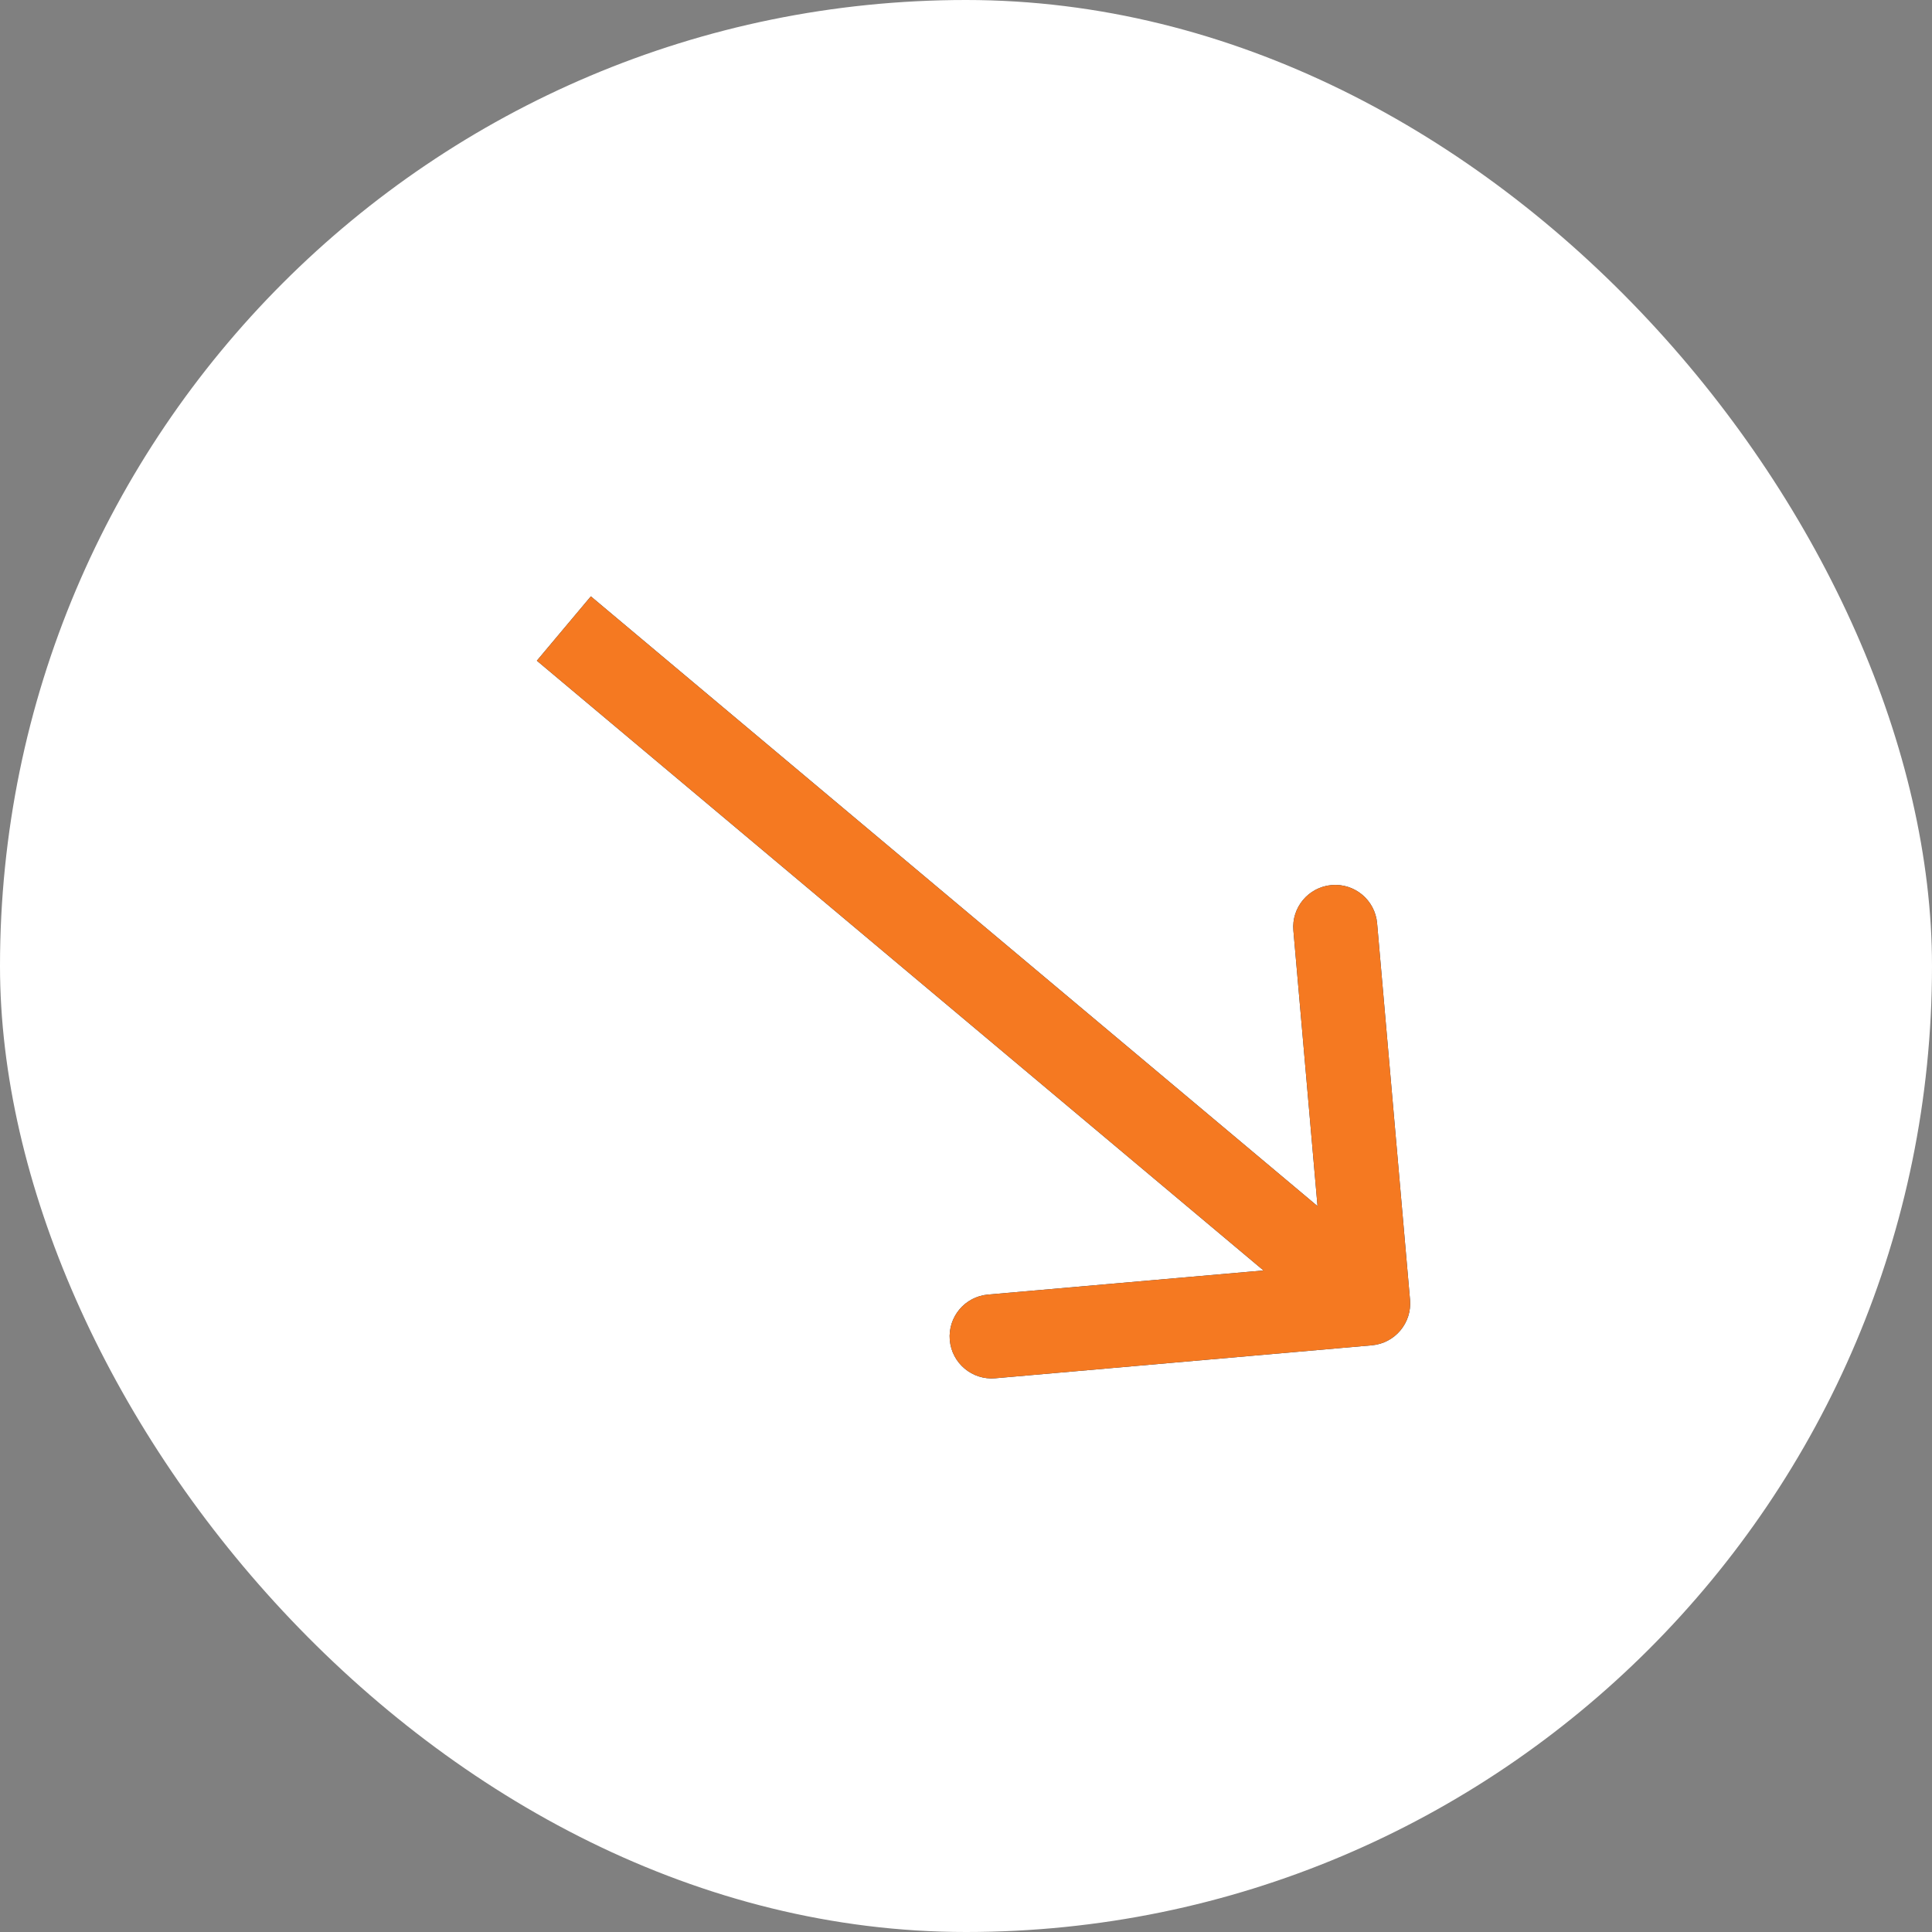
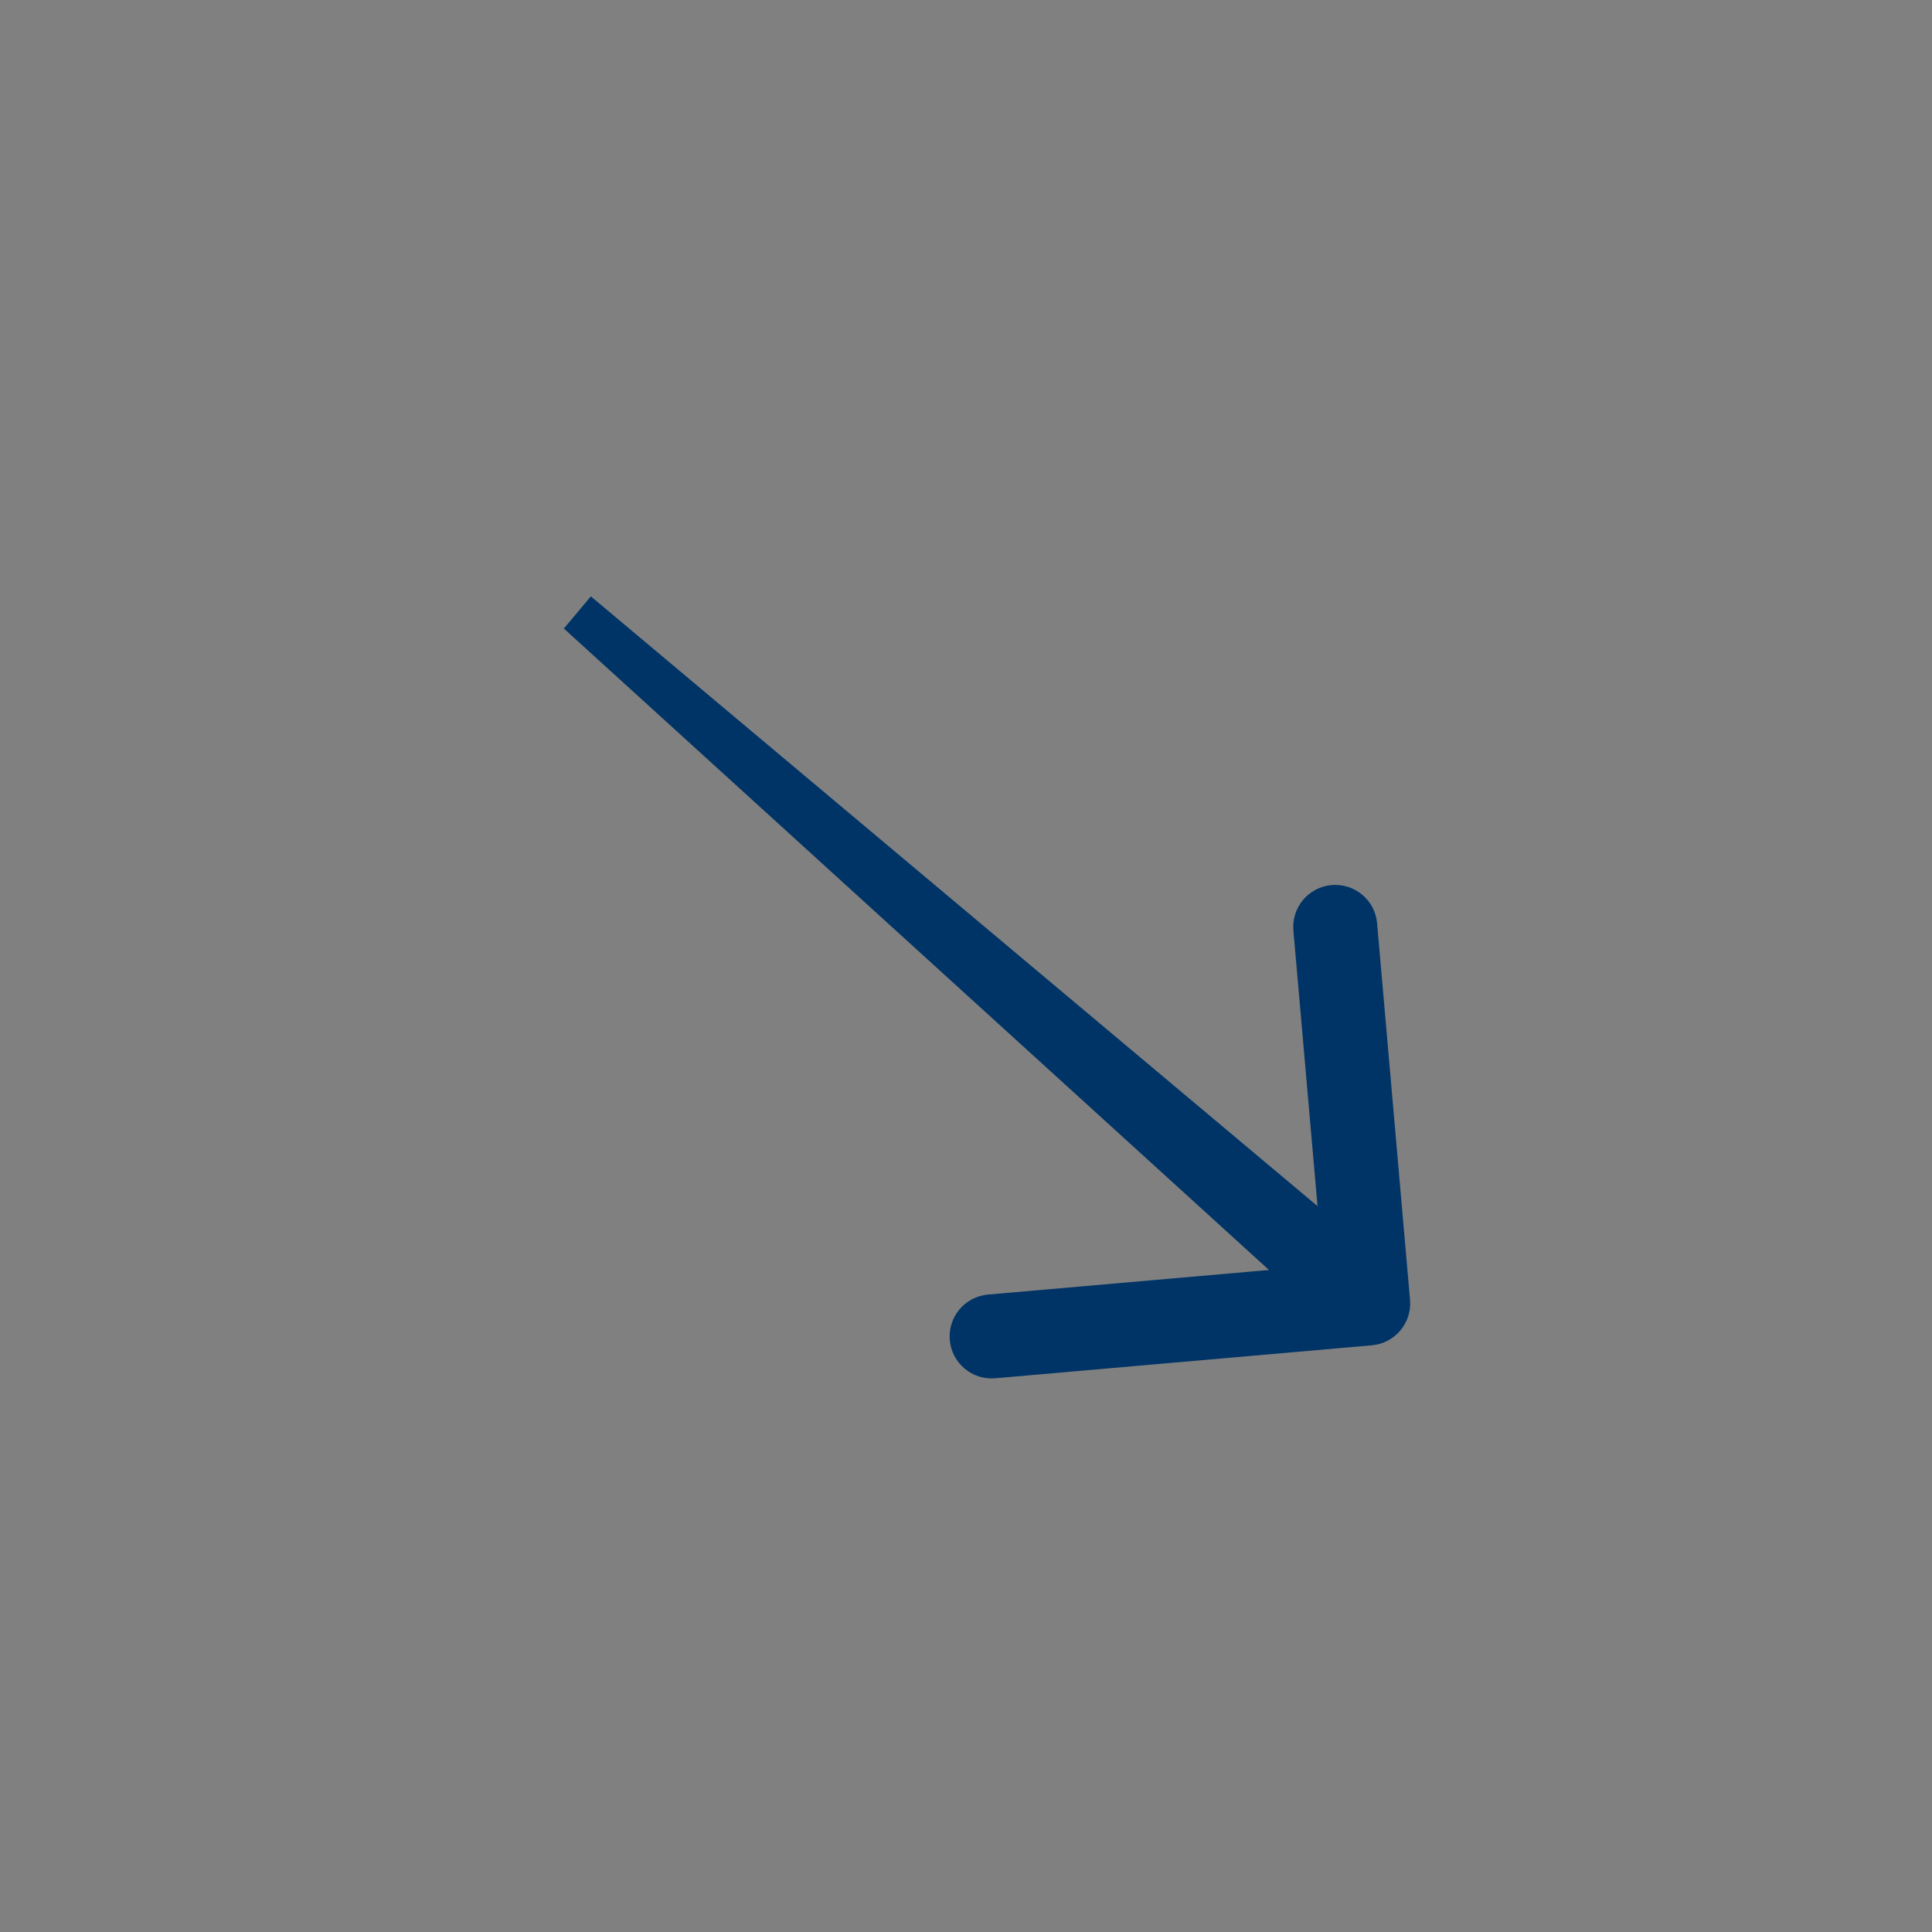
<svg xmlns="http://www.w3.org/2000/svg" width="46" height="46" viewBox="0 0 46 46" fill="none">
  <rect x="0" y="0" width="46" height="46" fill="#808080" stroke="none" />
-   <rect width="46" height="46" rx="23" fill="white" />
-   <path d="M32.663 32.031C33.213 31.983 33.62 31.498 33.572 30.948L32.788 21.982C32.74 21.432 32.255 21.025 31.704 21.073C31.154 21.121 30.747 21.606 30.795 22.156L31.493 30.126L23.523 30.823C22.973 30.871 22.566 31.356 22.614 31.907C22.662 32.457 23.147 32.864 23.697 32.816L32.663 32.031ZM13.425 14.965L12.782 15.731L31.933 31.801L32.576 31.035L33.219 30.269L14.068 14.199L13.425 14.965Z" fill="#003466" />
-   <path d="M32.663 32.031C33.213 31.983 33.62 31.498 33.572 30.948L32.788 21.982C32.74 21.432 32.255 21.025 31.704 21.073C31.154 21.121 30.747 21.606 30.795 22.156L31.493 30.126L23.523 30.823C22.973 30.871 22.566 31.356 22.614 31.907C22.662 32.457 23.147 32.864 23.697 32.816L32.663 32.031ZM13.425 14.965L12.782 15.731L31.933 31.801L32.576 31.035L33.219 30.269L14.068 14.199L13.425 14.965Z" fill="#F57921" />
+   <path d="M32.663 32.031C33.213 31.983 33.62 31.498 33.572 30.948L32.788 21.982C32.74 21.432 32.255 21.025 31.704 21.073C31.154 21.121 30.747 21.606 30.795 22.156L31.493 30.126L23.523 30.823C22.973 30.871 22.566 31.356 22.614 31.907C22.662 32.457 23.147 32.864 23.697 32.816L32.663 32.031ZM13.425 14.965L31.933 31.801L32.576 31.035L33.219 30.269L14.068 14.199L13.425 14.965Z" fill="#003466" />
</svg>